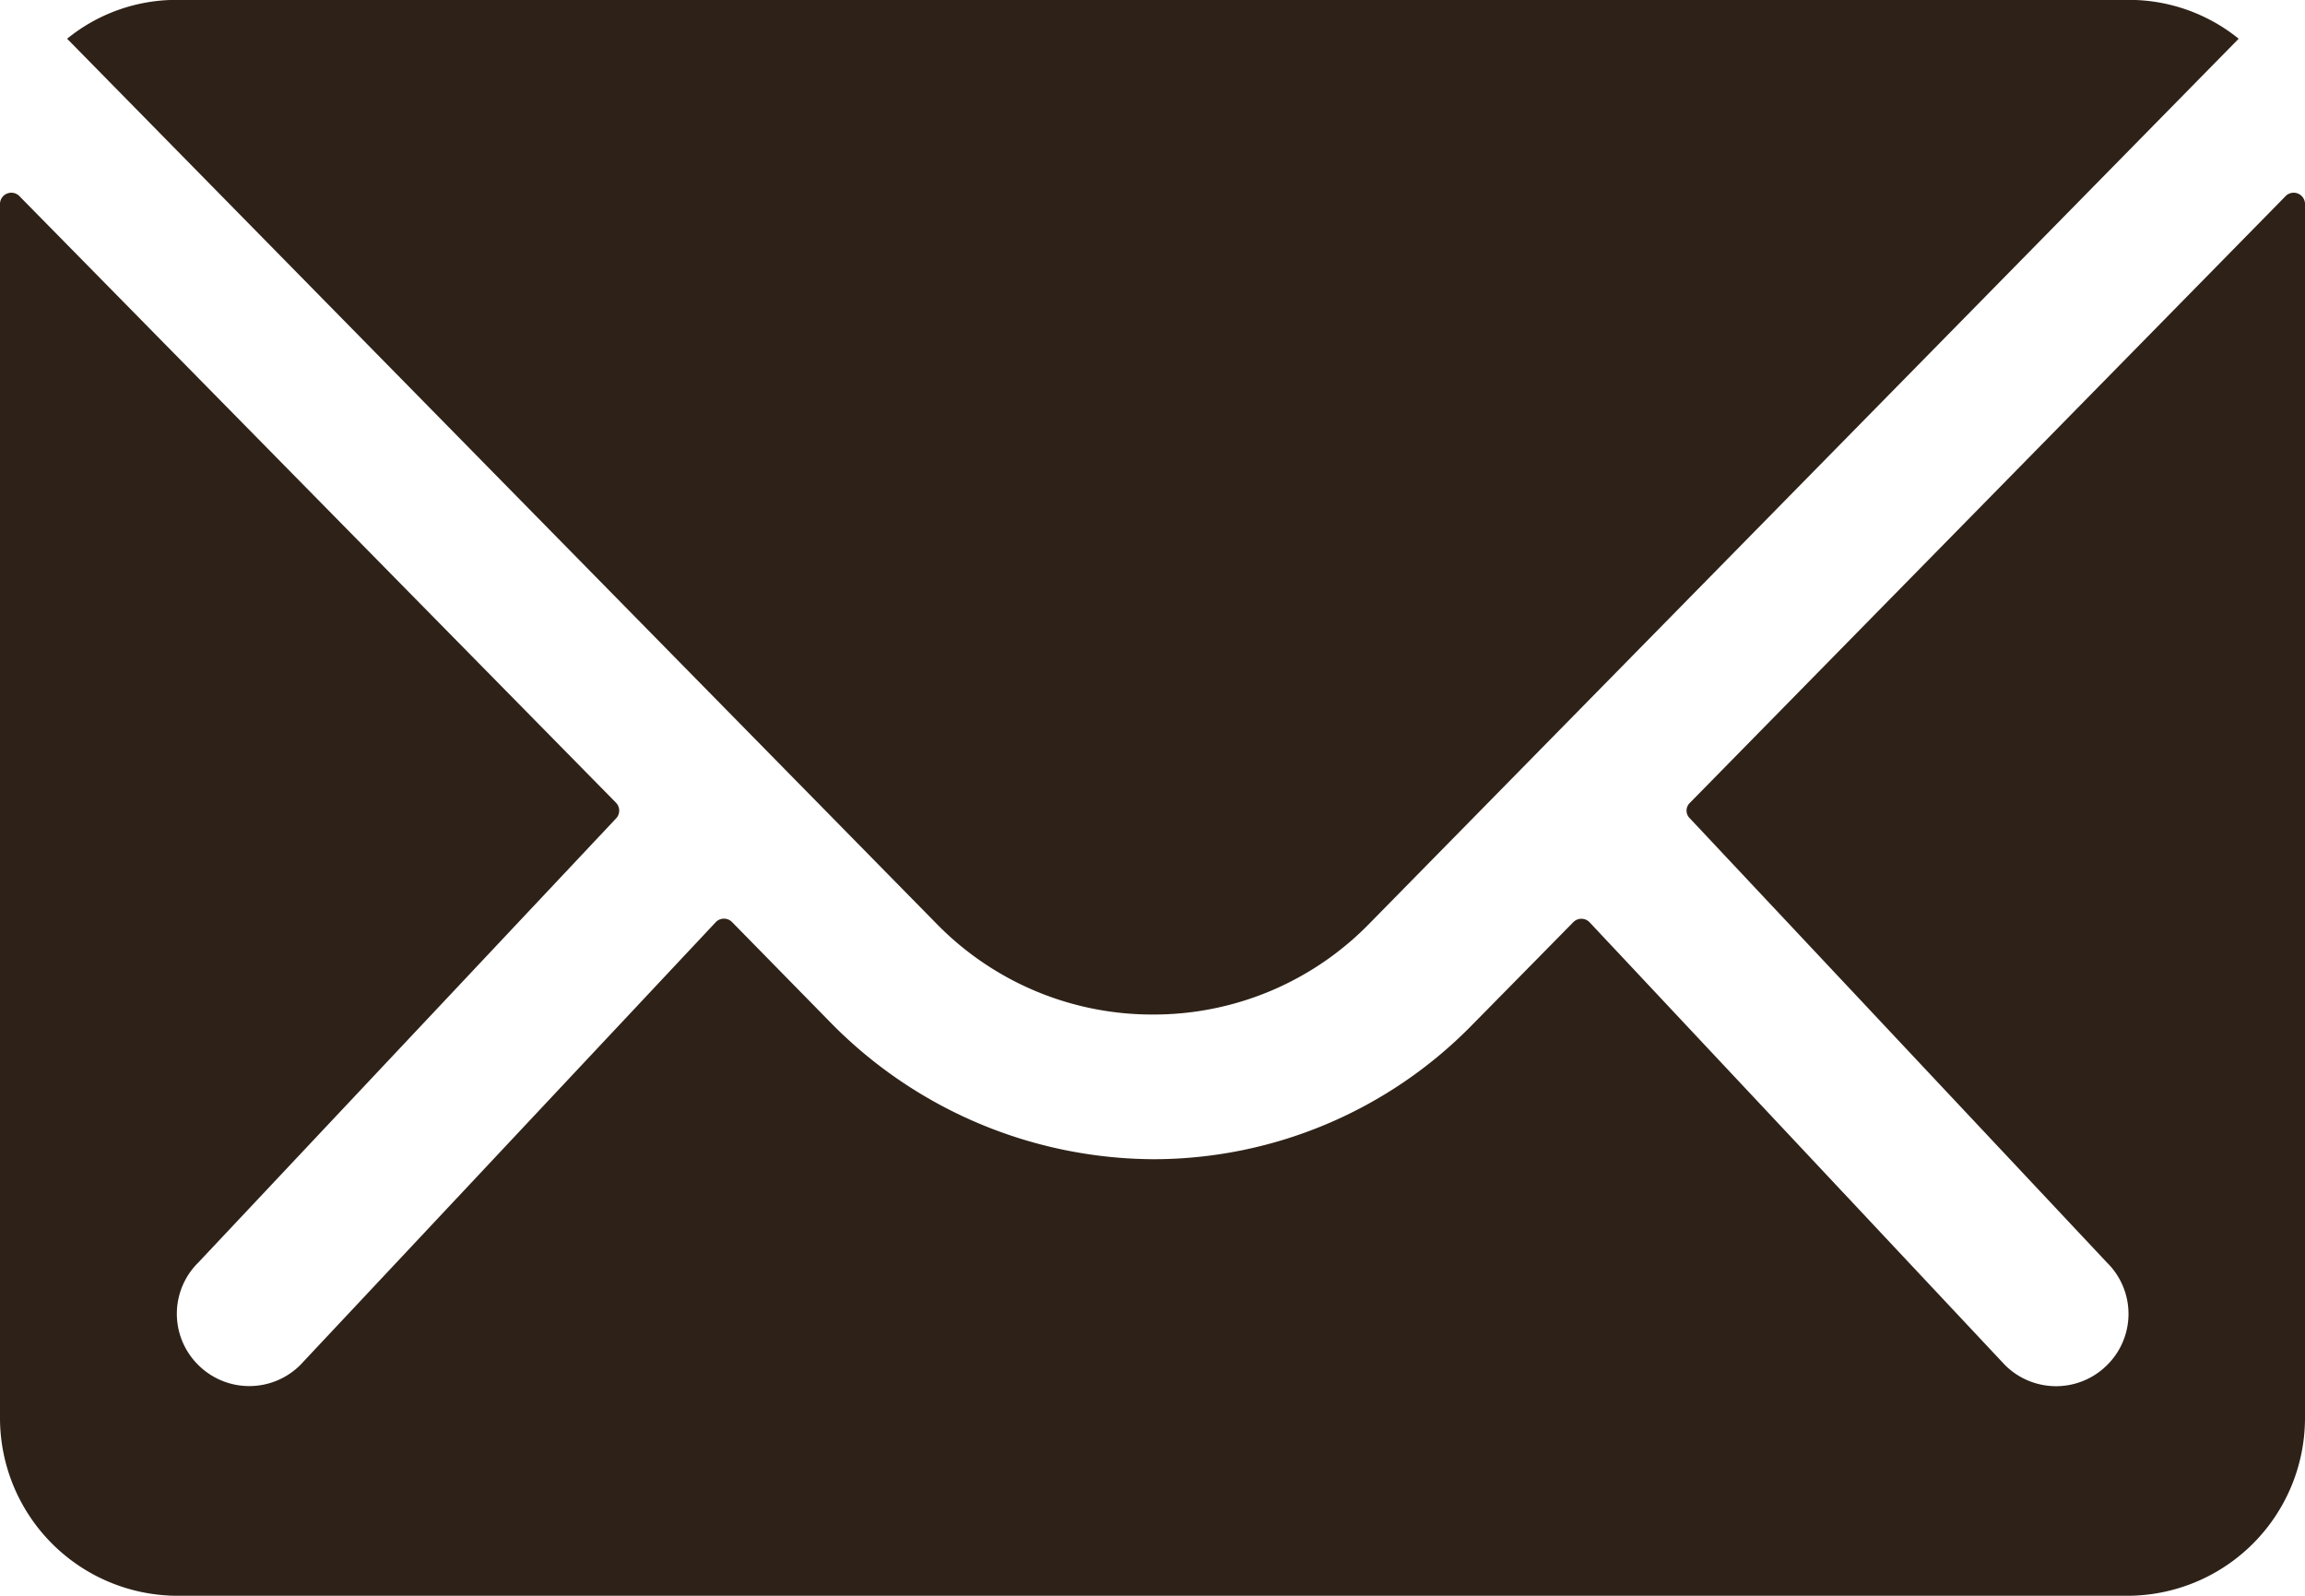
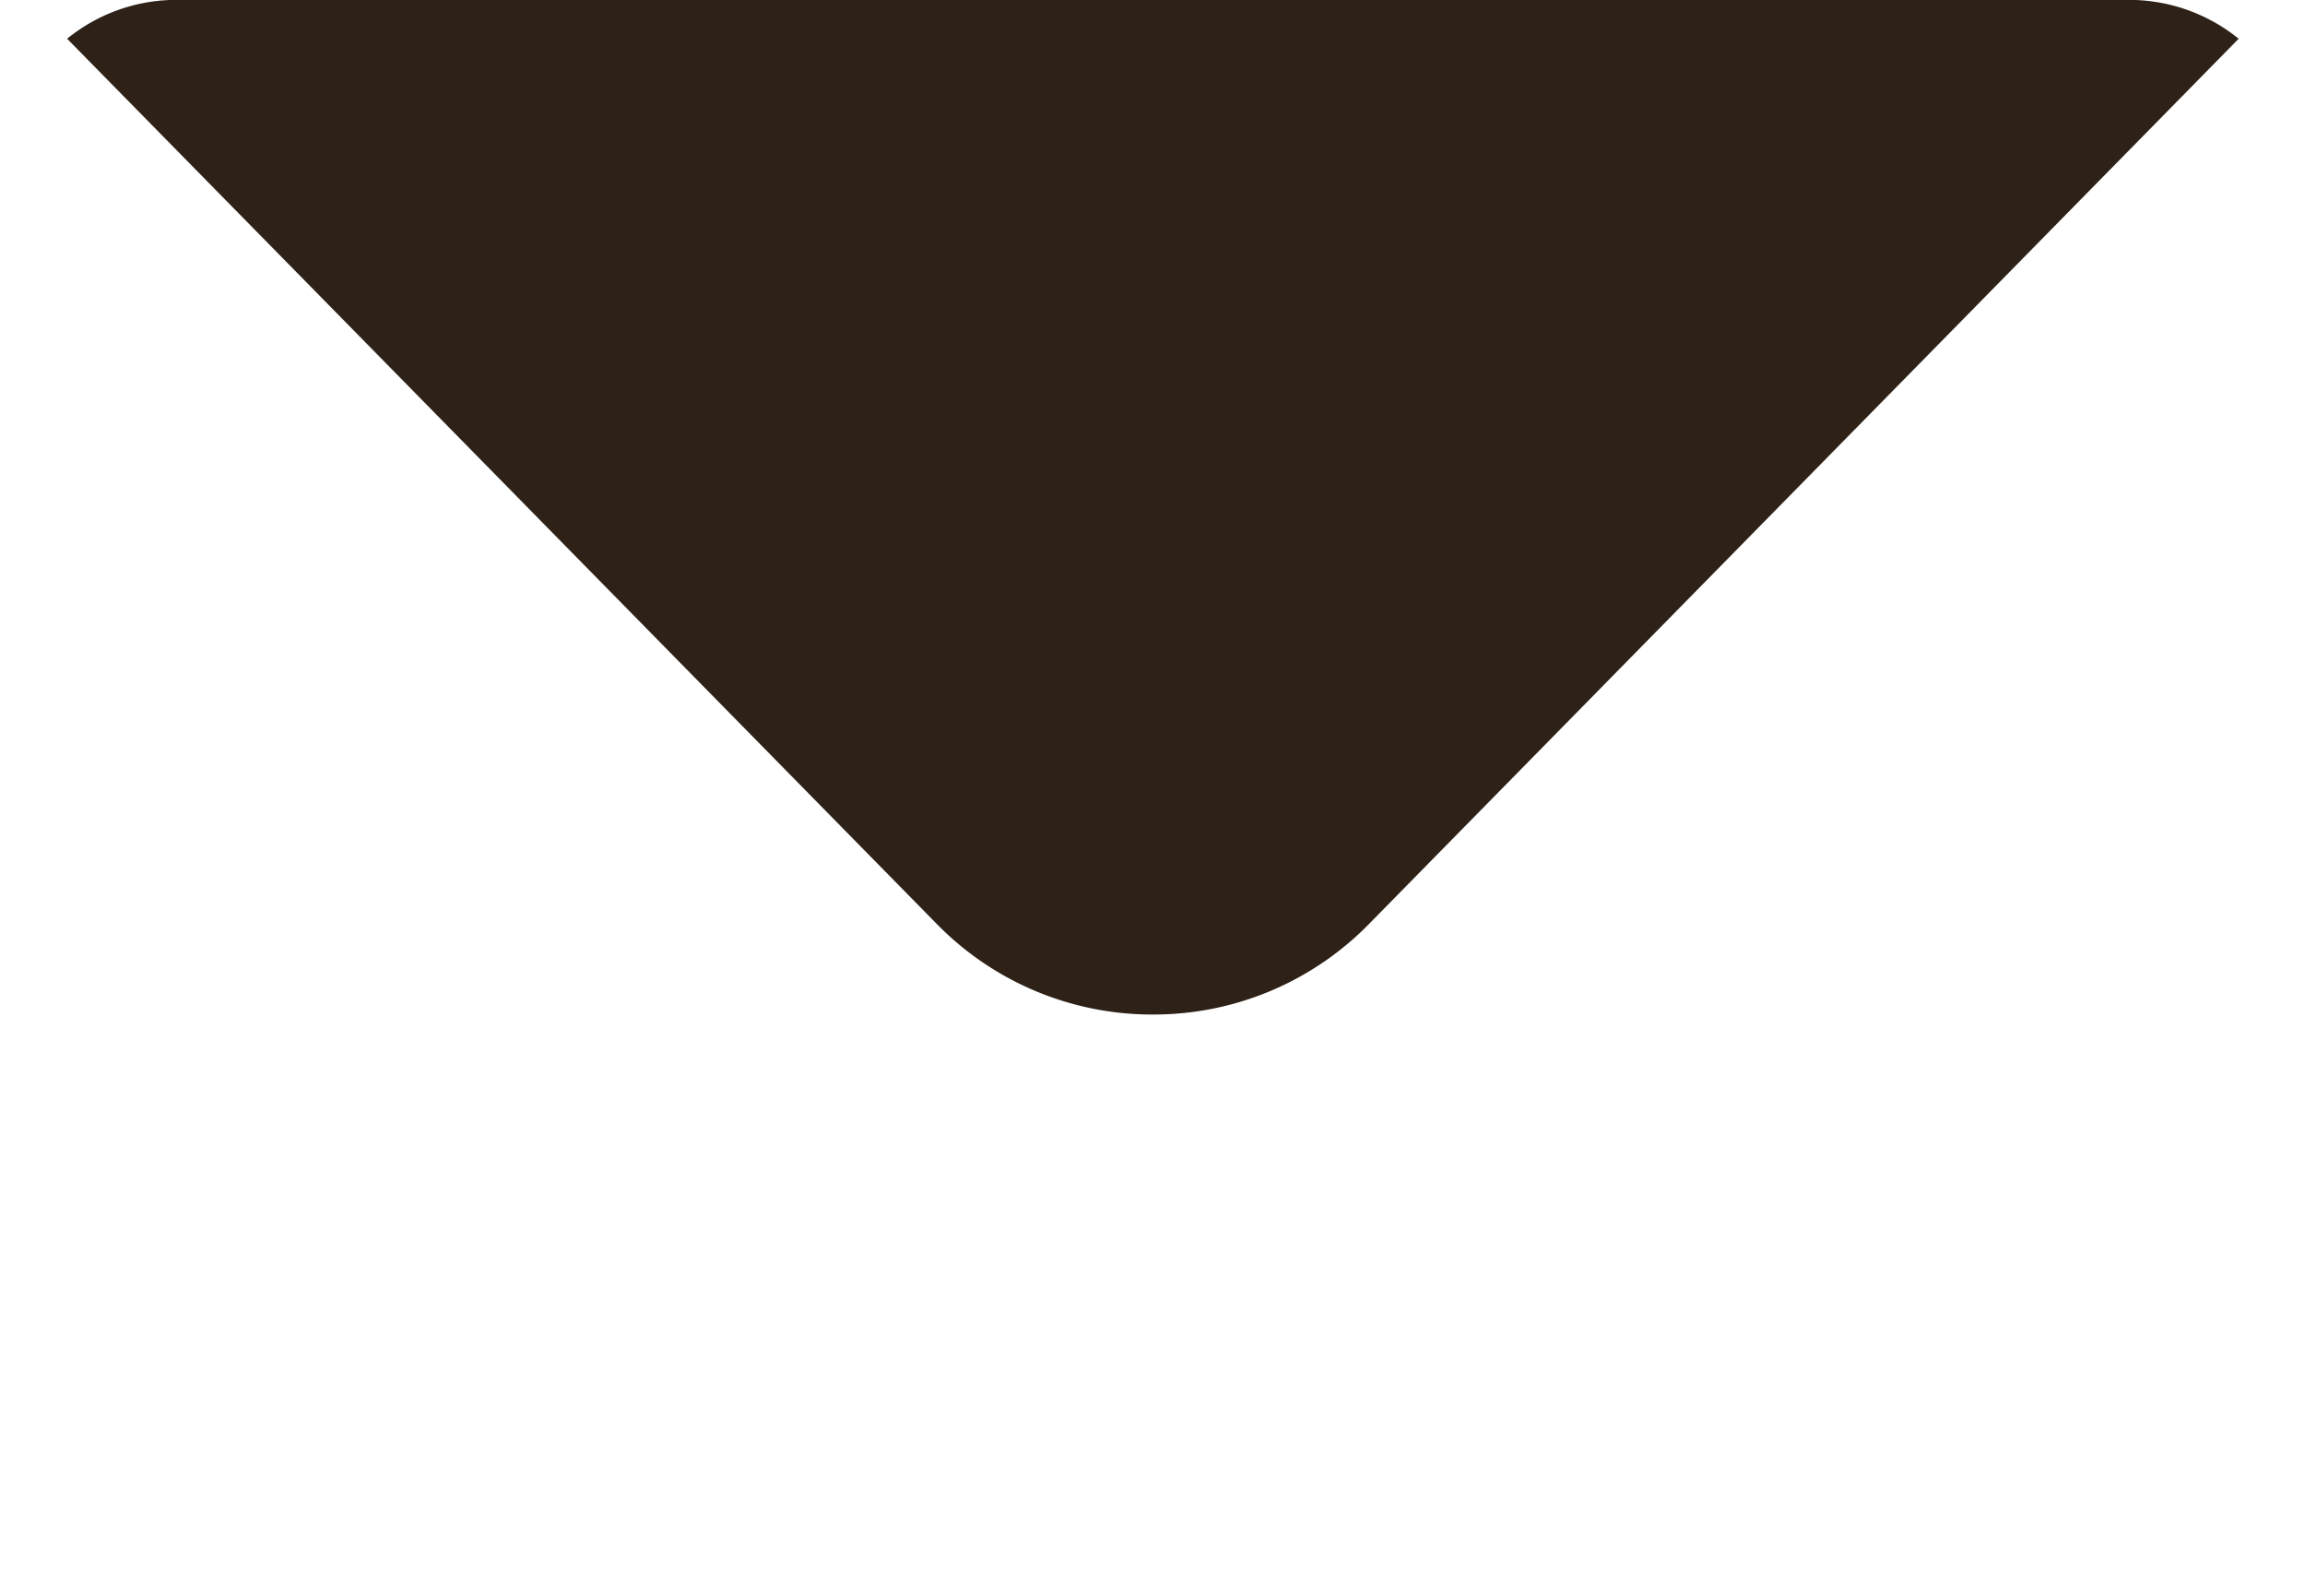
<svg xmlns="http://www.w3.org/2000/svg" id="Icon_ionic-ios-mail" data-name="Icon ionic-ios-mail" width="20.296" height="14.052" viewBox="0 0 20.296 14.052">
-   <path id="Path_18" data-name="Path 18" d="M23.505,10.344l-5.25,5.347a.094.094,0,0,0,0,.137l3.674,3.913a.633.633,0,0,1,0,.9.636.636,0,0,1-.9,0l-3.659-3.9a.1.1,0,0,0-.141,0l-.893.907a3.928,3.928,0,0,1-2.8,1.181,4.007,4.007,0,0,1-2.859-1.215L9.82,16.74a.1.1,0,0,0-.141,0l-3.659,3.9a.636.636,0,0,1-.9,0,.633.633,0,0,1,0-.9L8.8,15.828a.1.1,0,0,0,0-.137L3.541,10.344a.1.1,0,0,0-.166.068v10.7a1.566,1.566,0,0,0,1.561,1.561H22.11a1.566,1.566,0,0,0,1.561-1.561v-10.7A.1.1,0,0,0,23.505,10.344Z" transform="translate(-3.375 -8.622)" fill="#2e2218" />
  <path id="Path_19" data-name="Path 19" d="M13.784,16.808a2.652,2.652,0,0,0,1.908-.8l7.655-7.792a1.533,1.533,0,0,0-.966-.342H5.192a1.523,1.523,0,0,0-.966.342l7.655,7.792A2.653,2.653,0,0,0,13.784,16.808Z" transform="translate(-3.635 -7.875)" fill="#2e2218" />
</svg>